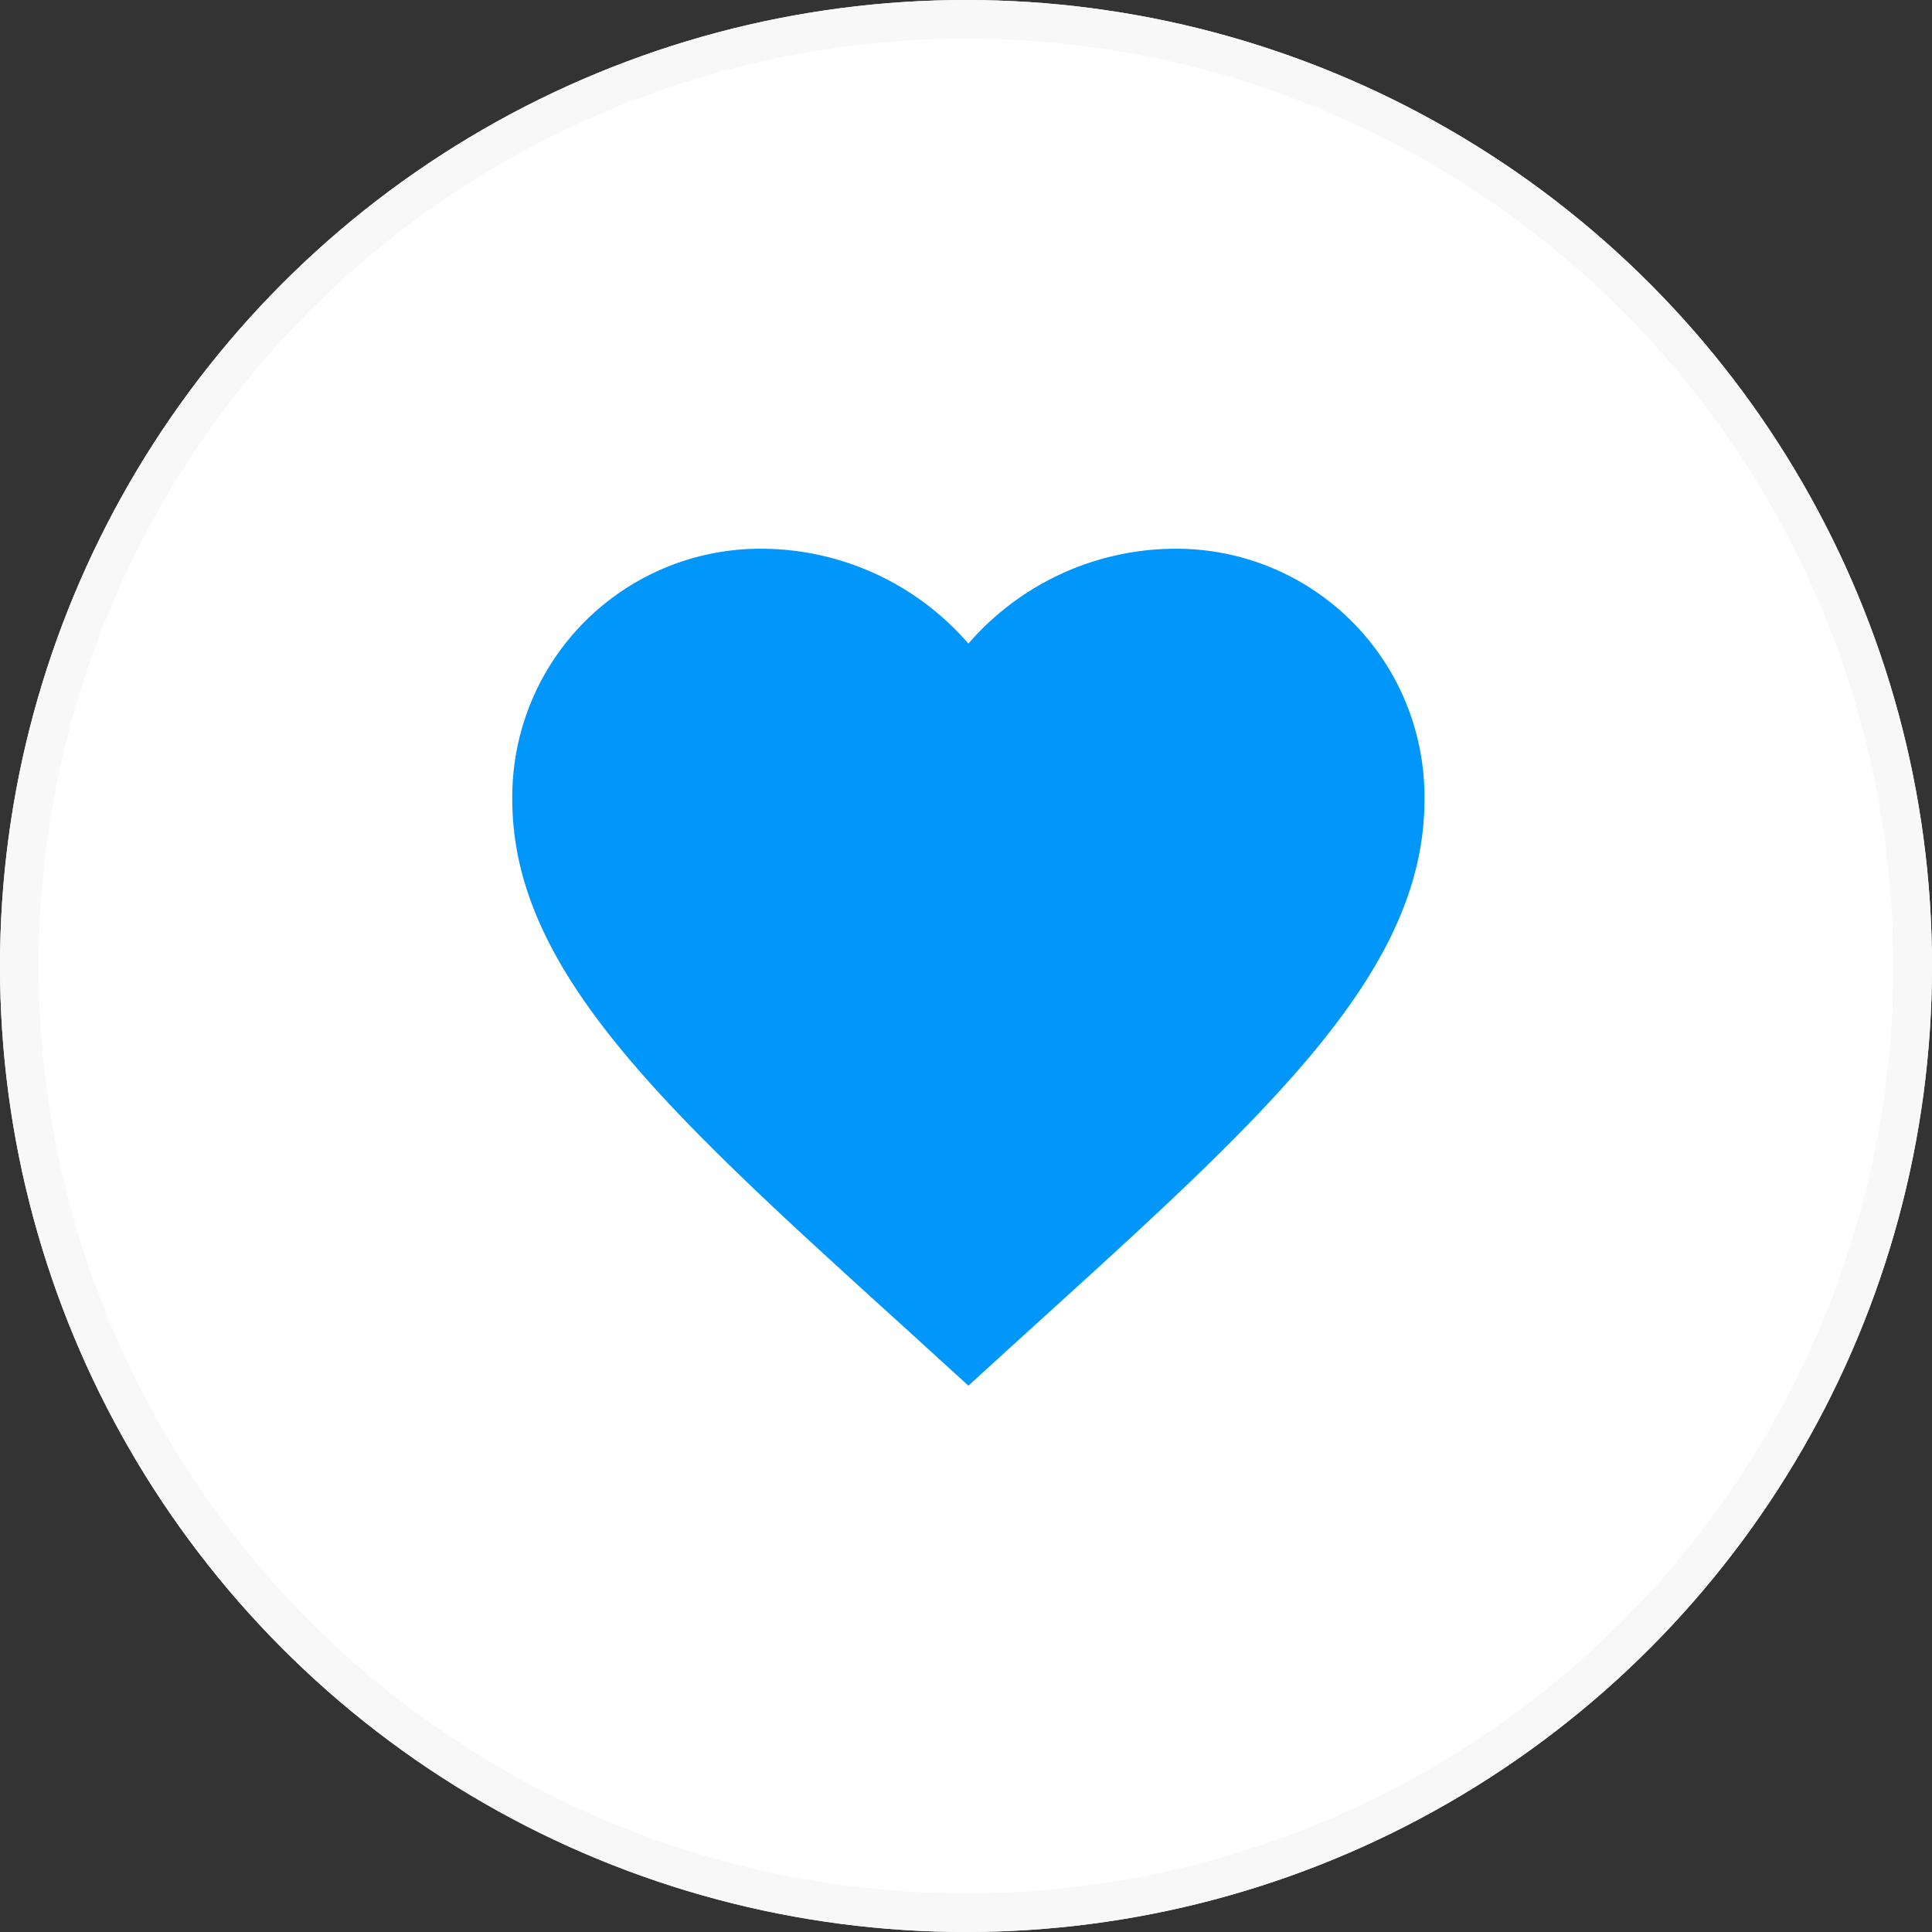
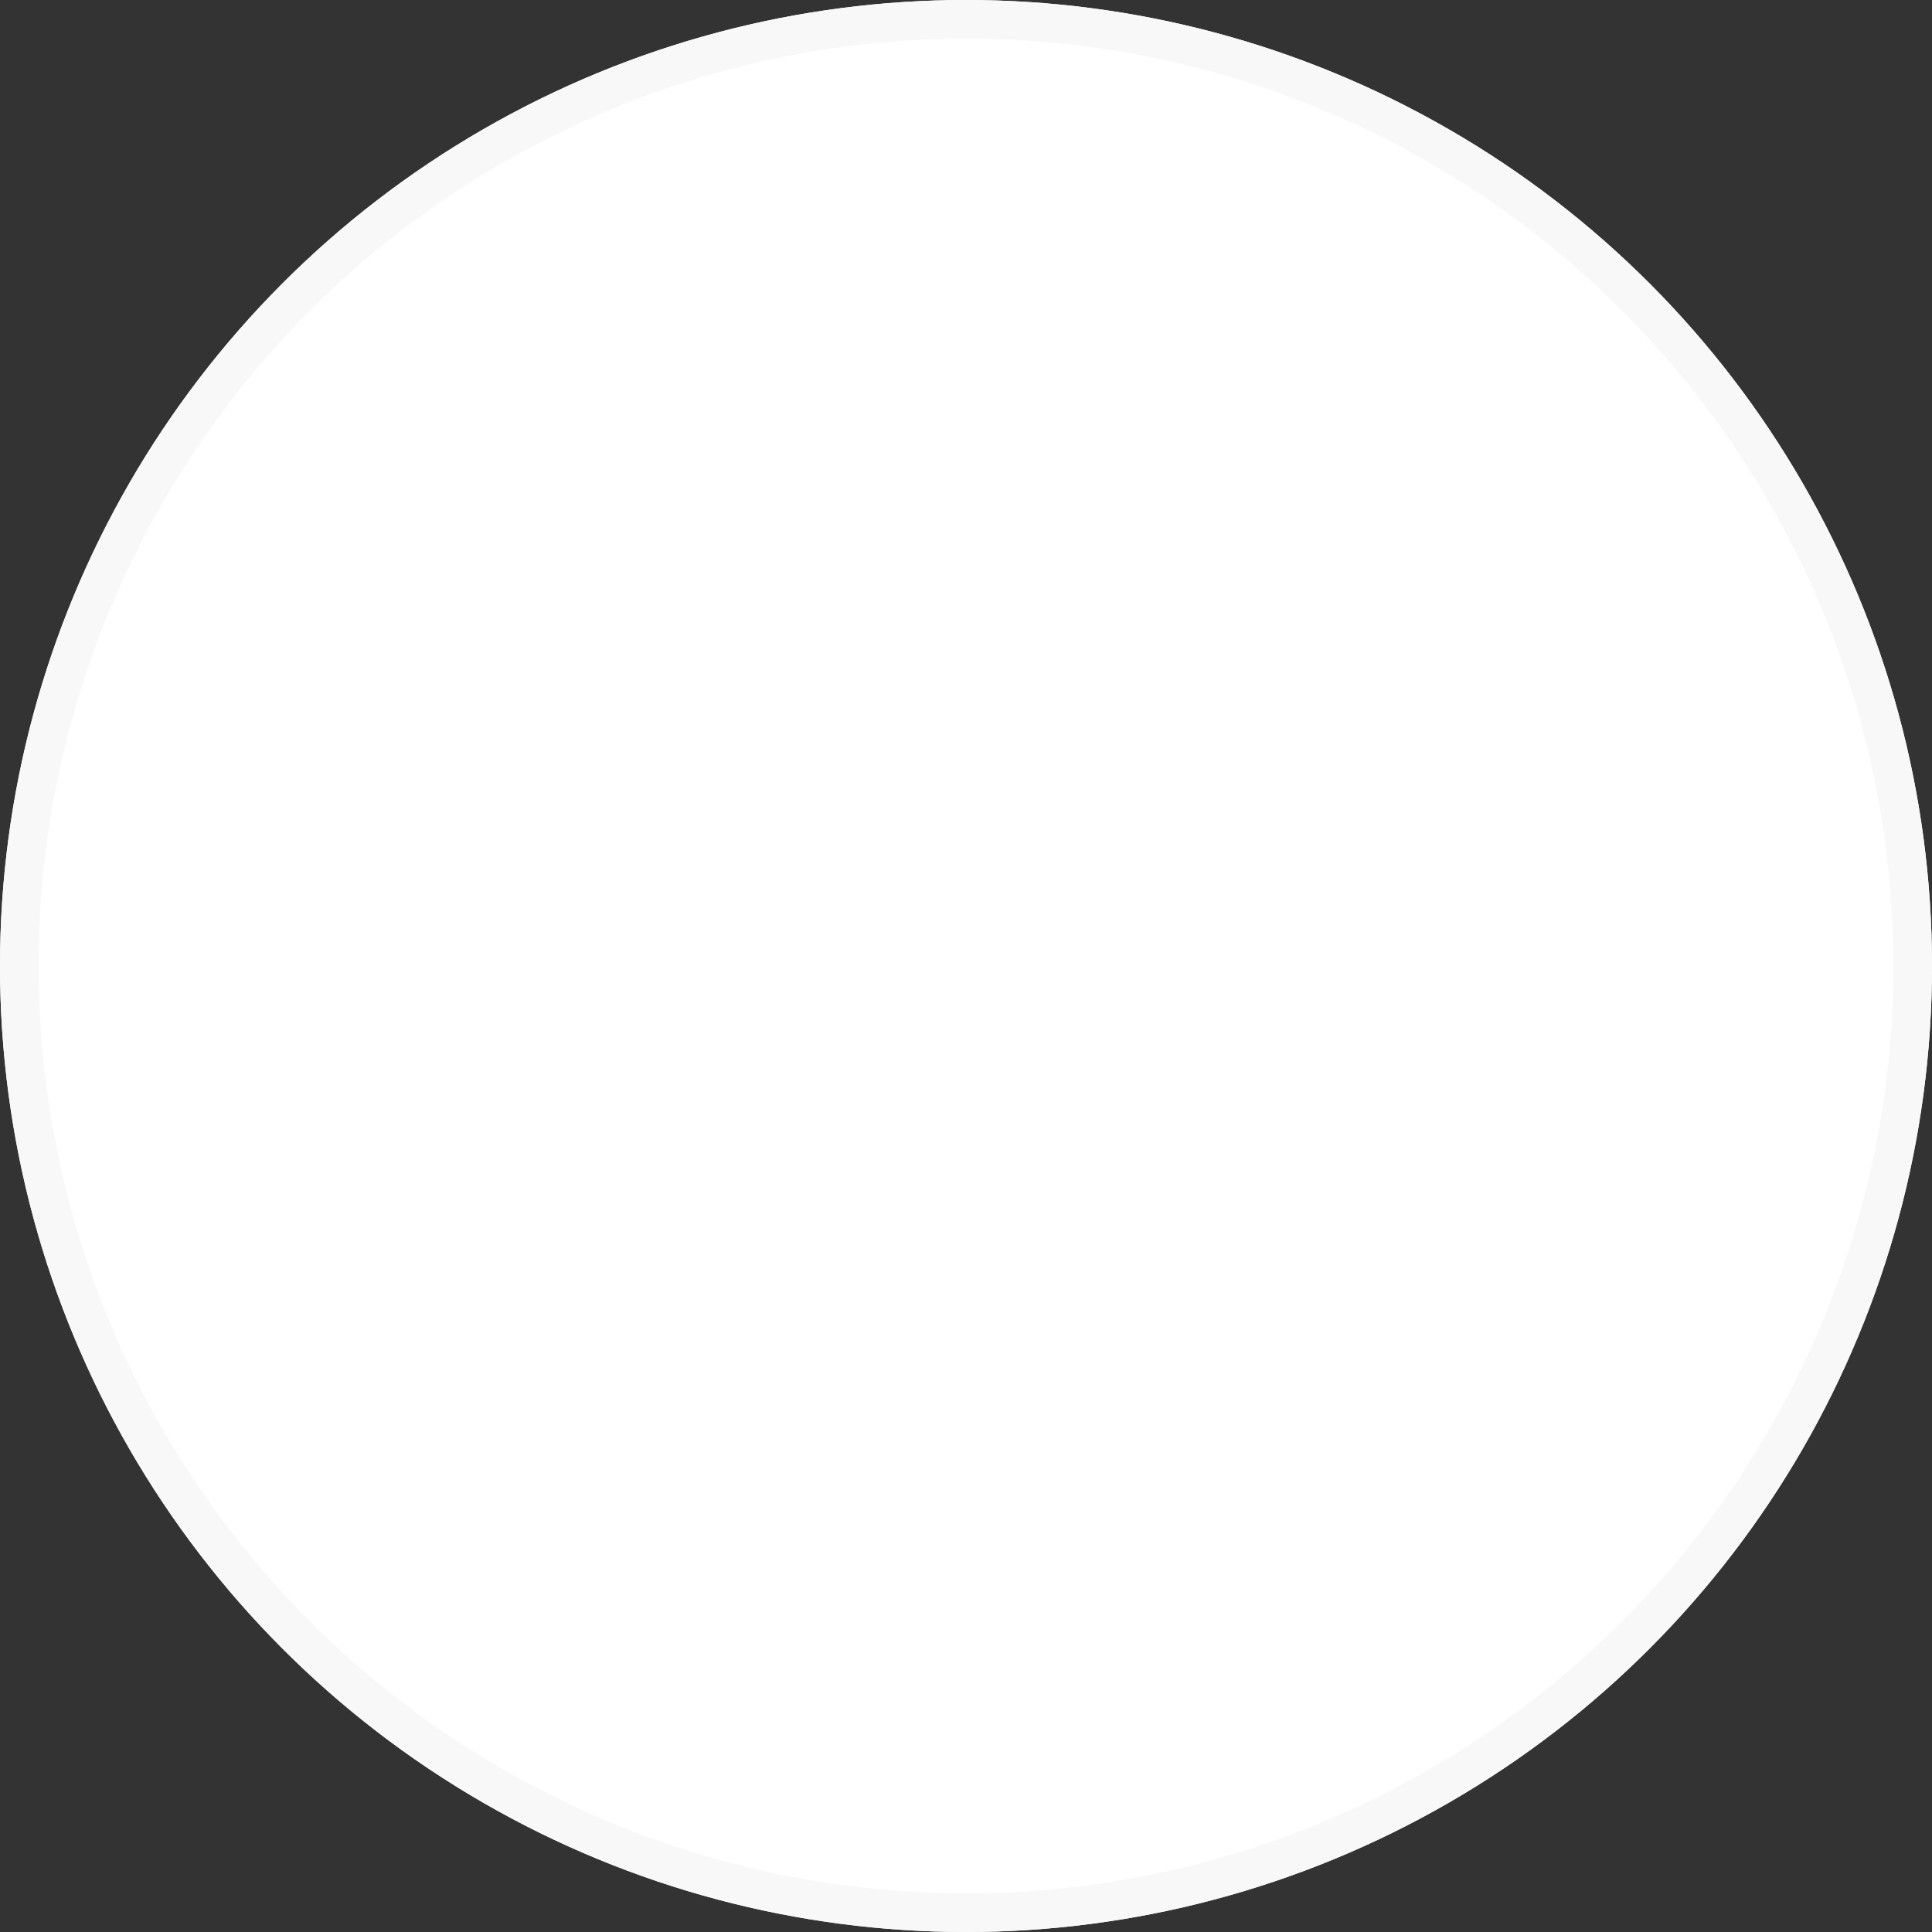
<svg xmlns="http://www.w3.org/2000/svg" id="Cardiovascular" width="100" height="100" viewBox="0 0 100 100">
  <rect x="0" y="0" width="100" height="100" fill="#333333" stroke="none" />
  <g id="Ellipse_7" data-name="Ellipse 7" fill="#fff" stroke="#f8f8f8" stroke-width="2">
    <circle cx="50" cy="50" r="50" stroke="none" />
    <circle cx="50" cy="50" r="49" fill="none" />
  </g>
-   <path id="Heart" d="M25.607,46.318,22.184,43.2C10.026,32.178,2,24.883,2,15.984A12.843,12.843,0,0,1,14.984,3,14.2,14.2,0,0,1,25.607,7.91,14.2,14.2,0,0,1,36.229,3,12.843,12.843,0,0,1,49.213,15.984c0,8.9-8.026,16.194-20.184,27.218Z" transform="translate(24.517 25.403)" fill="#0096fa" />
</svg>